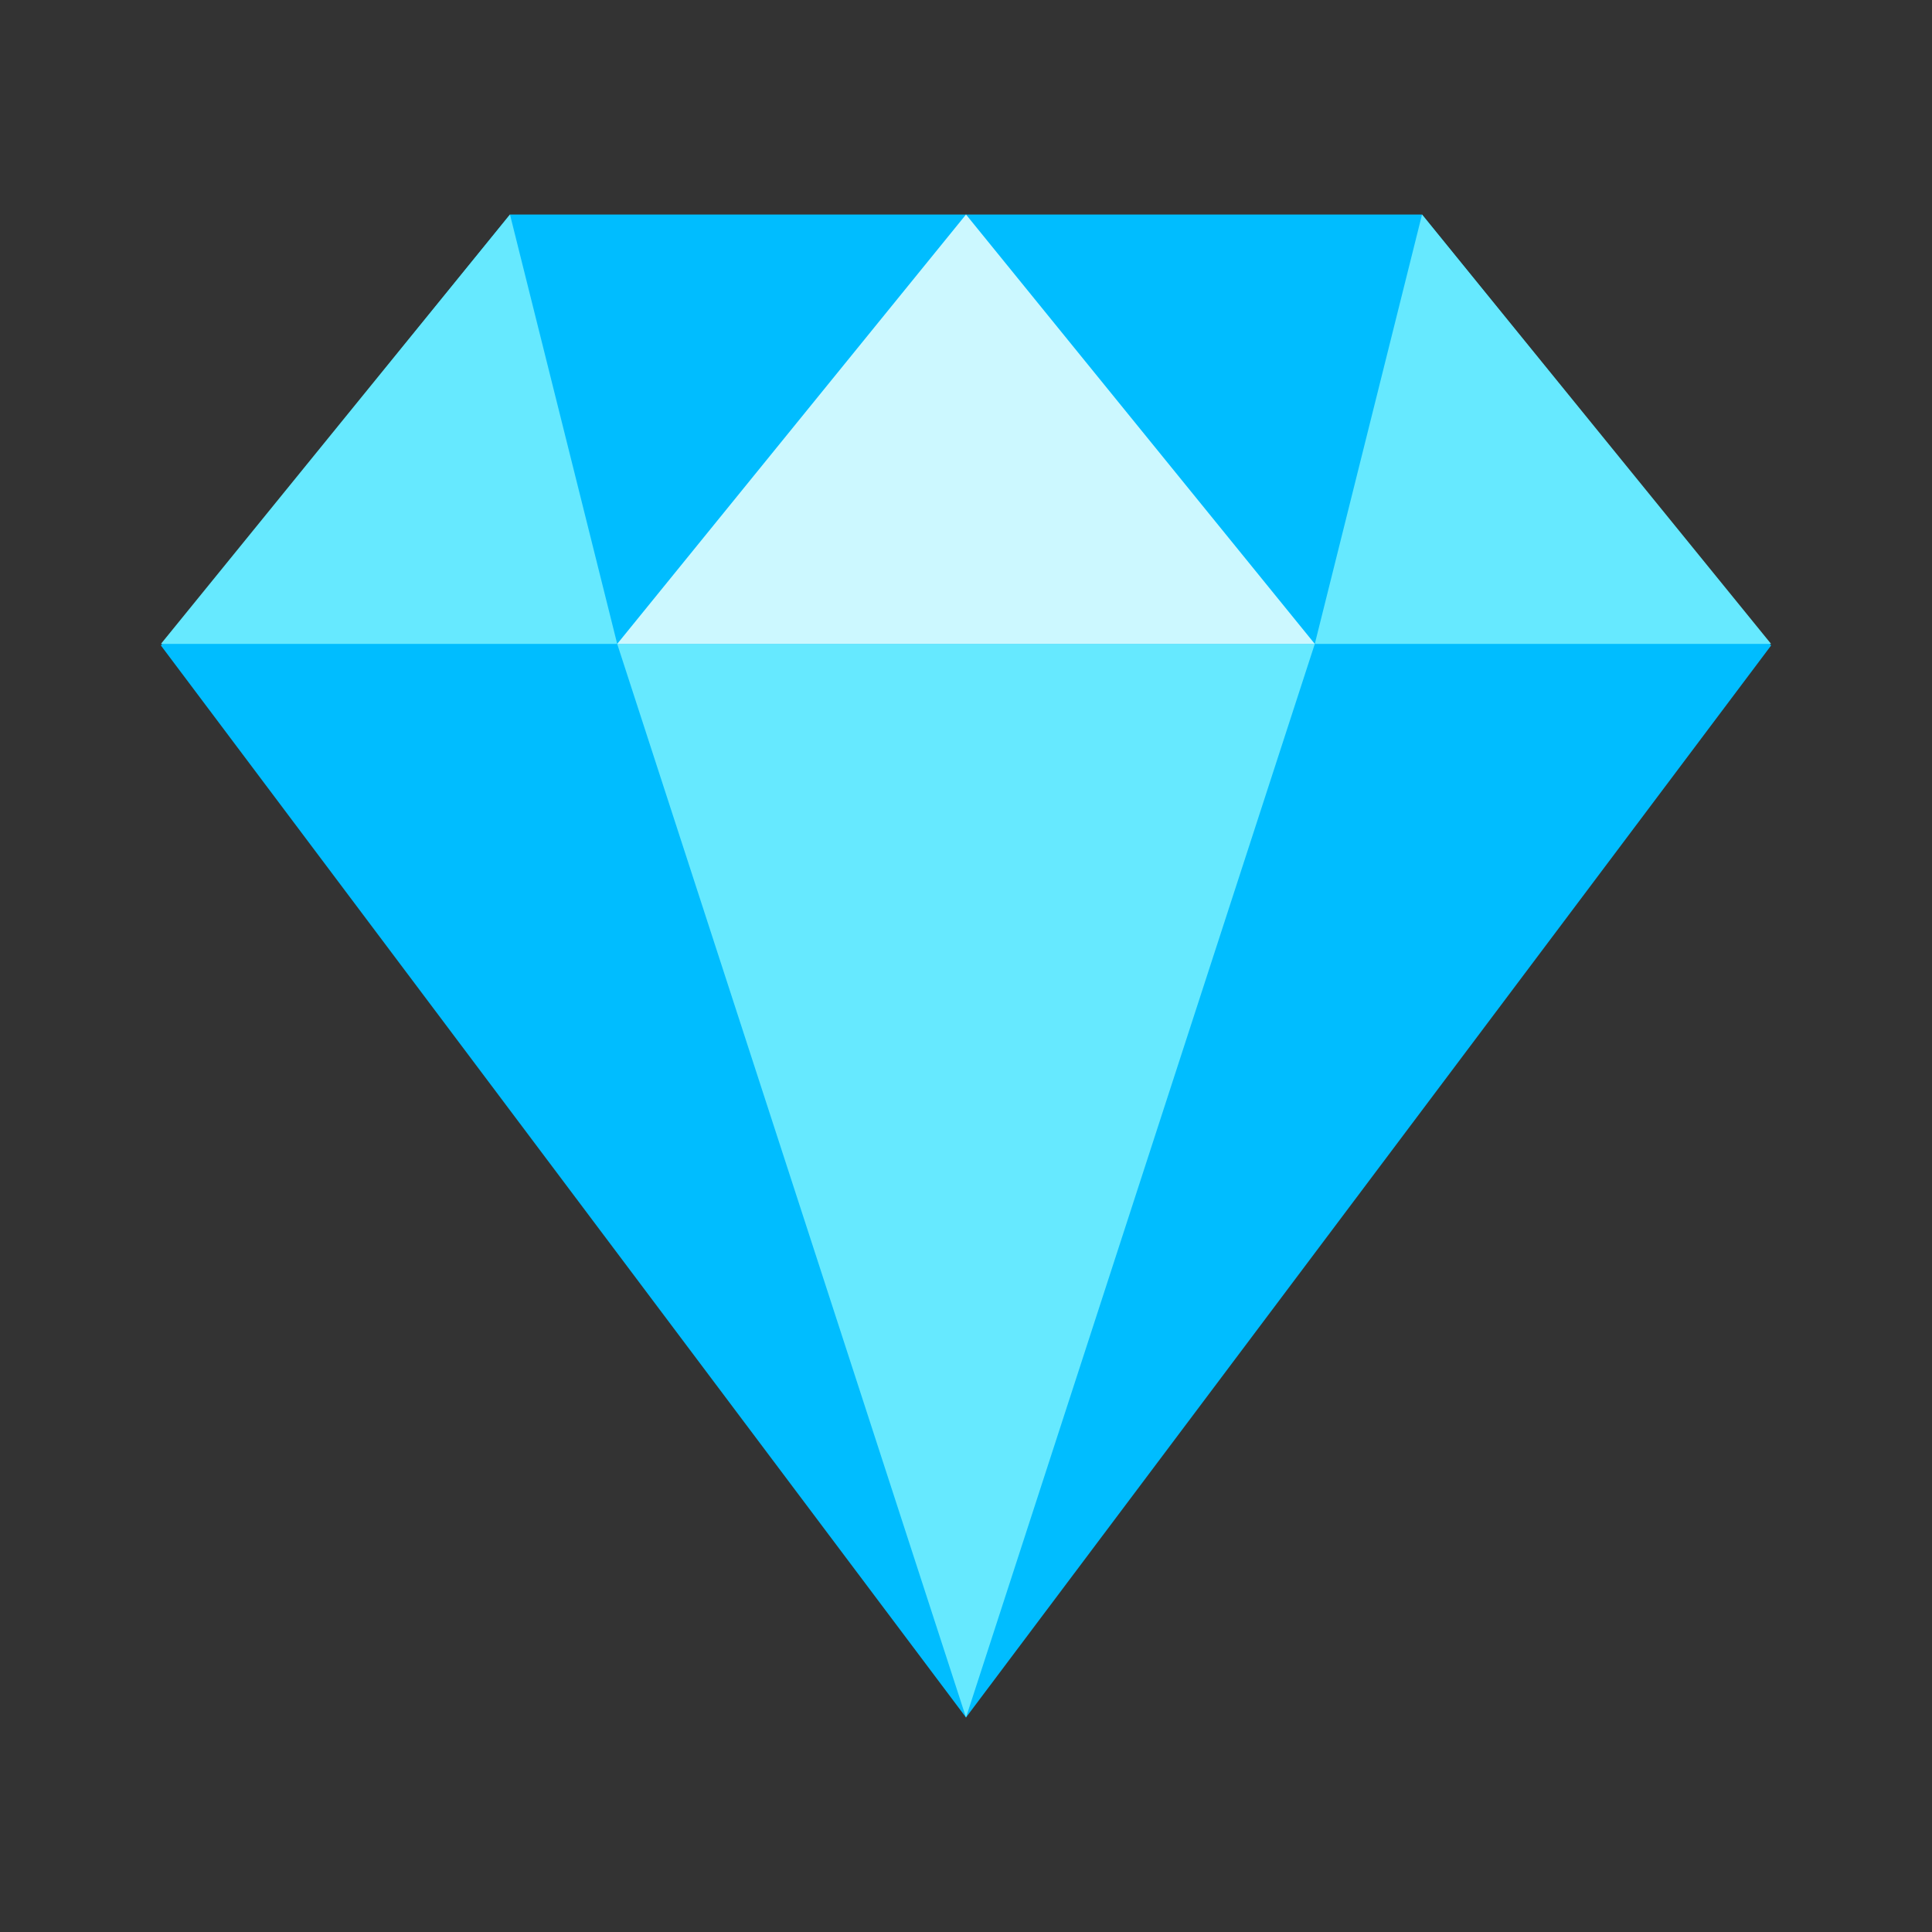
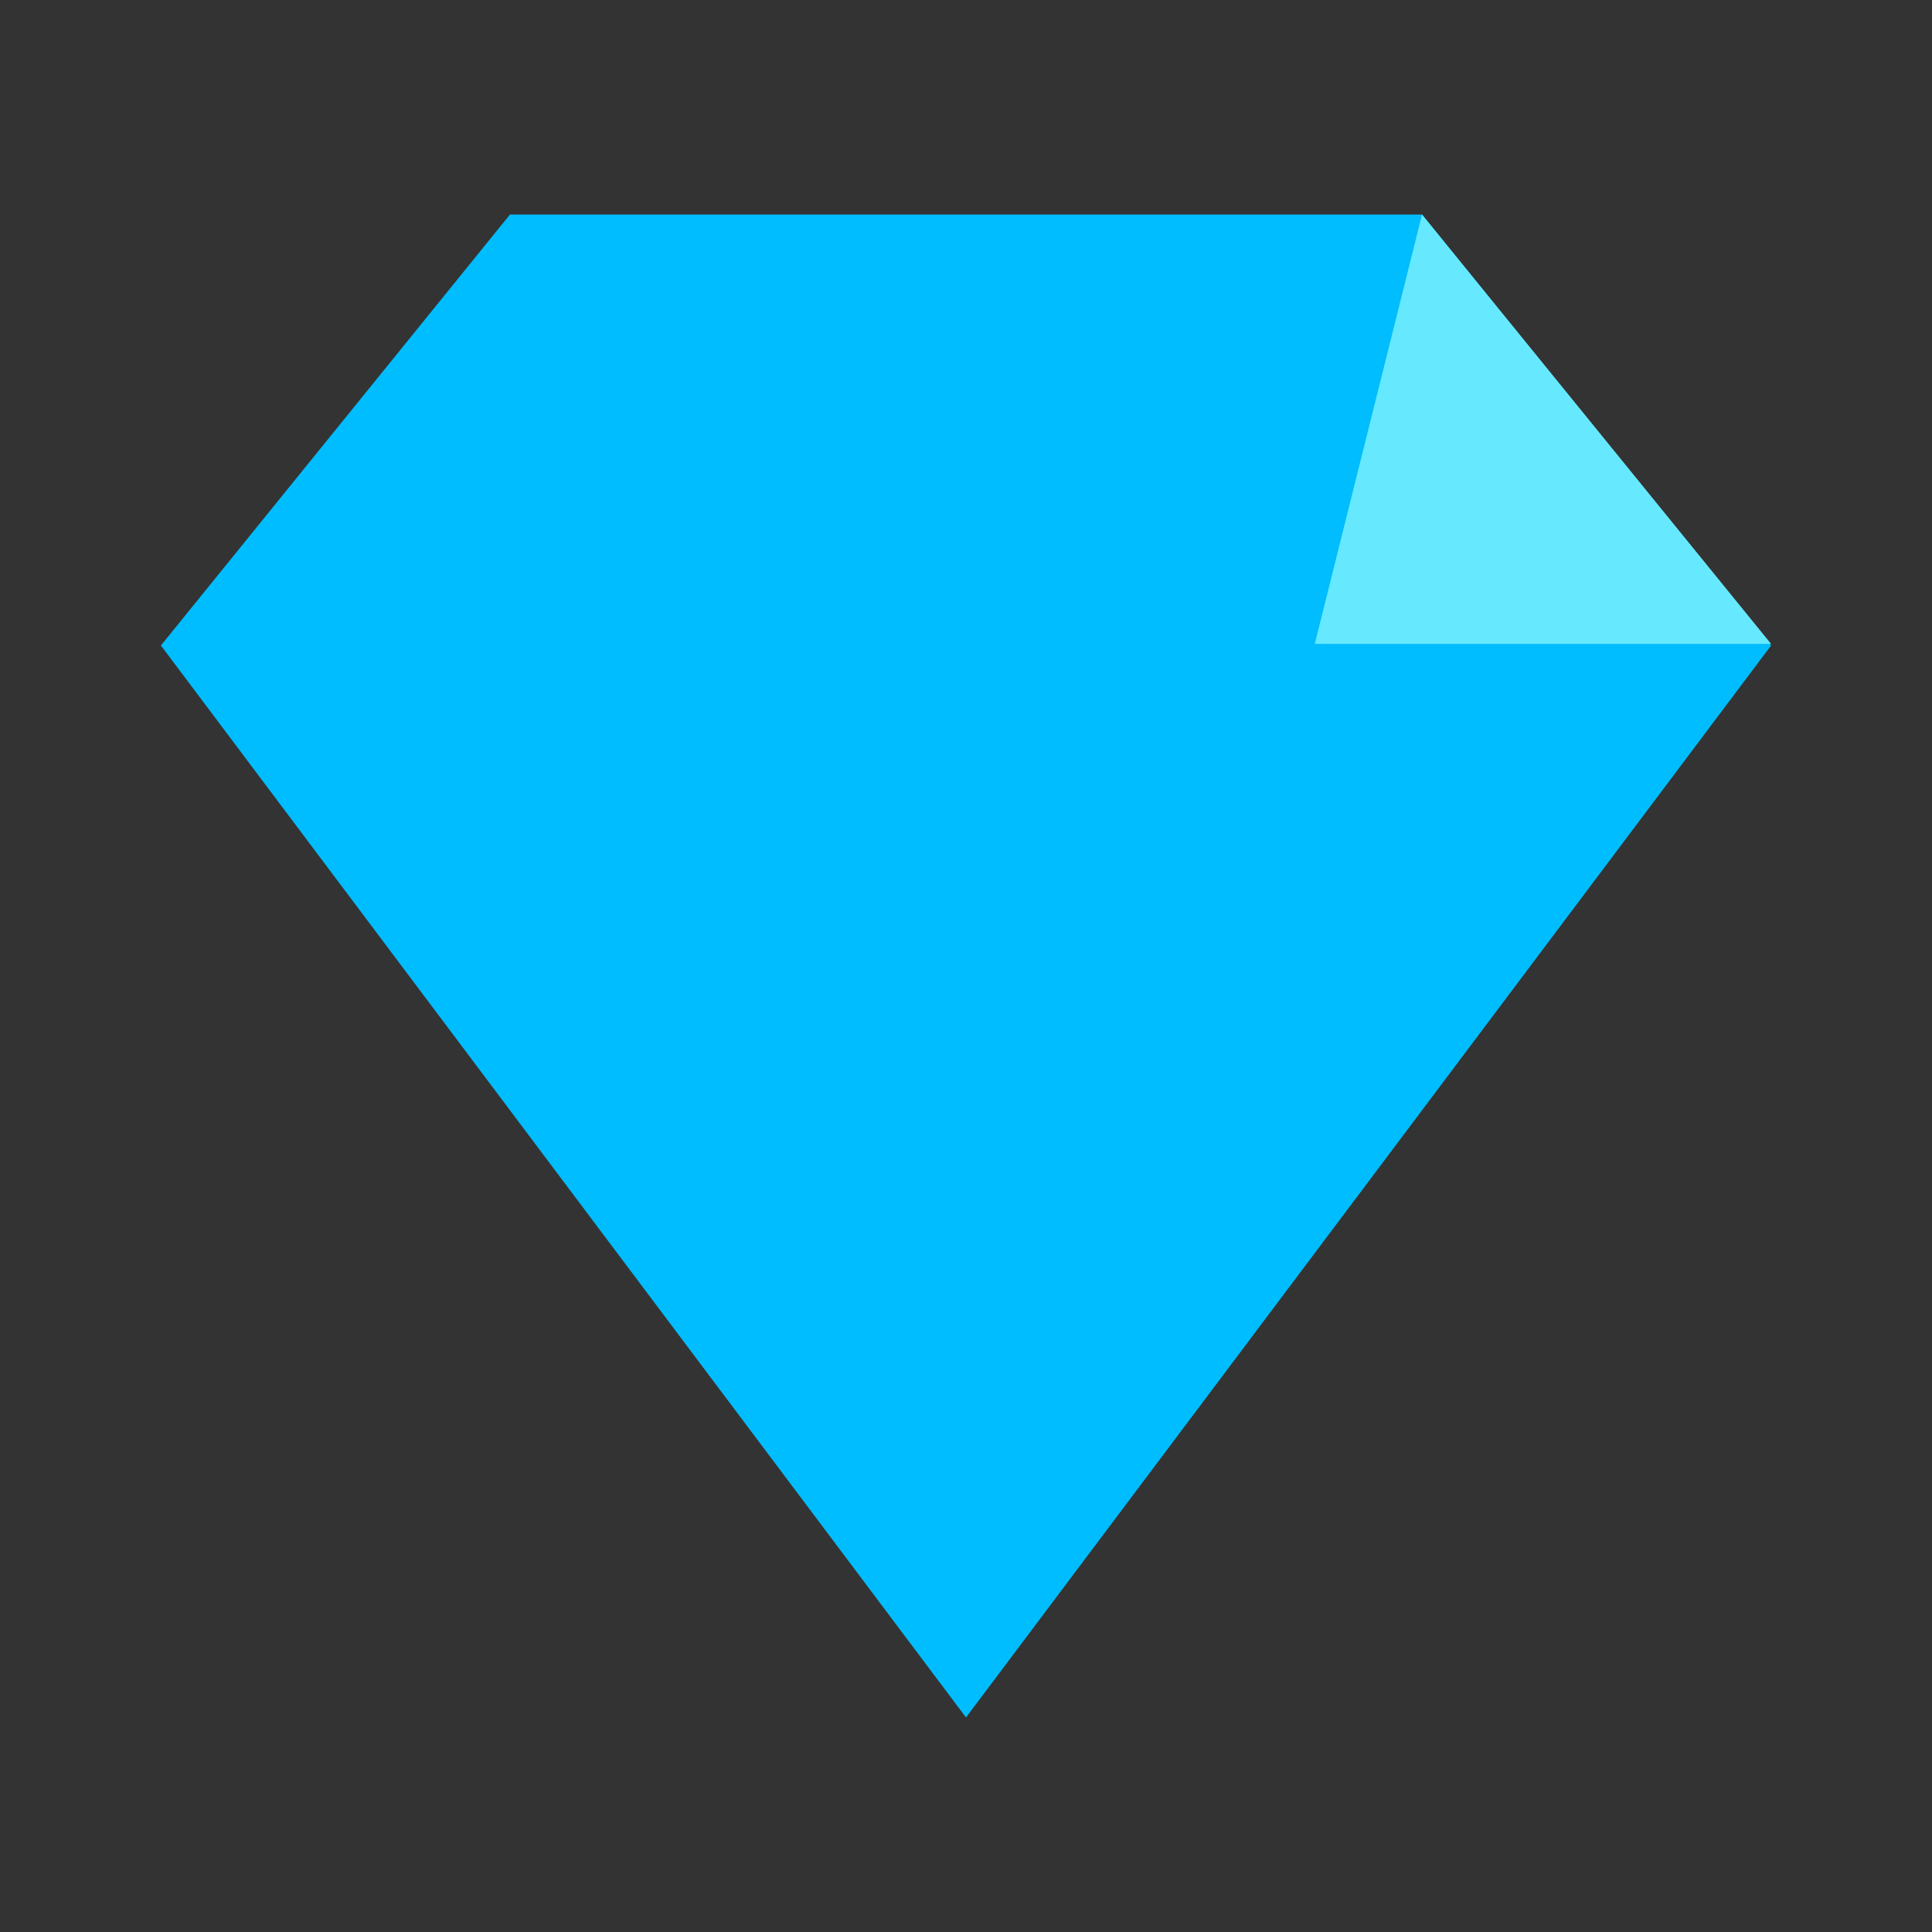
<svg xmlns="http://www.w3.org/2000/svg" width="28px" height="28px" viewBox="0 0 28 28" version="1.1">
  <rect x="0" y="0" width="28" height="28" fill="#333333" stroke="none" />
  <g id="surface1">
    <path style=" stroke:none;fill-rule:nonzero;fill:rgb(0%,74.118%,100%);fill-opacity:1;" d="M 20.609 3.109 L 7.391 3.109 L 2.332 9.355 L 14 24.891 L 25.668 9.355 Z M 20.609 3.109 " />
-     <path style=" stroke:none;fill-rule:nonzero;fill:rgb(40%,91.373%,100%);fill-opacity:1;" d="M 14 24.891 L 19.055 9.332 L 8.945 9.332 Z M 14 24.891 " />
-     <path style=" stroke:none;fill-rule:nonzero;fill:rgb(40%,91.373%,100%);fill-opacity:1;" d="M 2.332 9.332 L 8.945 9.332 L 7.391 3.109 Z M 2.332 9.332 " />
    <path style=" stroke:none;fill-rule:nonzero;fill:rgb(40%,91.373%,100%);fill-opacity:1;" d="M 20.609 3.109 L 19.055 9.332 L 25.668 9.332 Z M 20.609 3.109 " />
-     <path style=" stroke:none;fill-rule:nonzero;fill:rgb(80%,97.255%,100%);fill-opacity:1;" d="M 14 3.109 L 8.945 9.332 L 19.055 9.332 Z M 14 3.109 " />
  </g>
</svg>